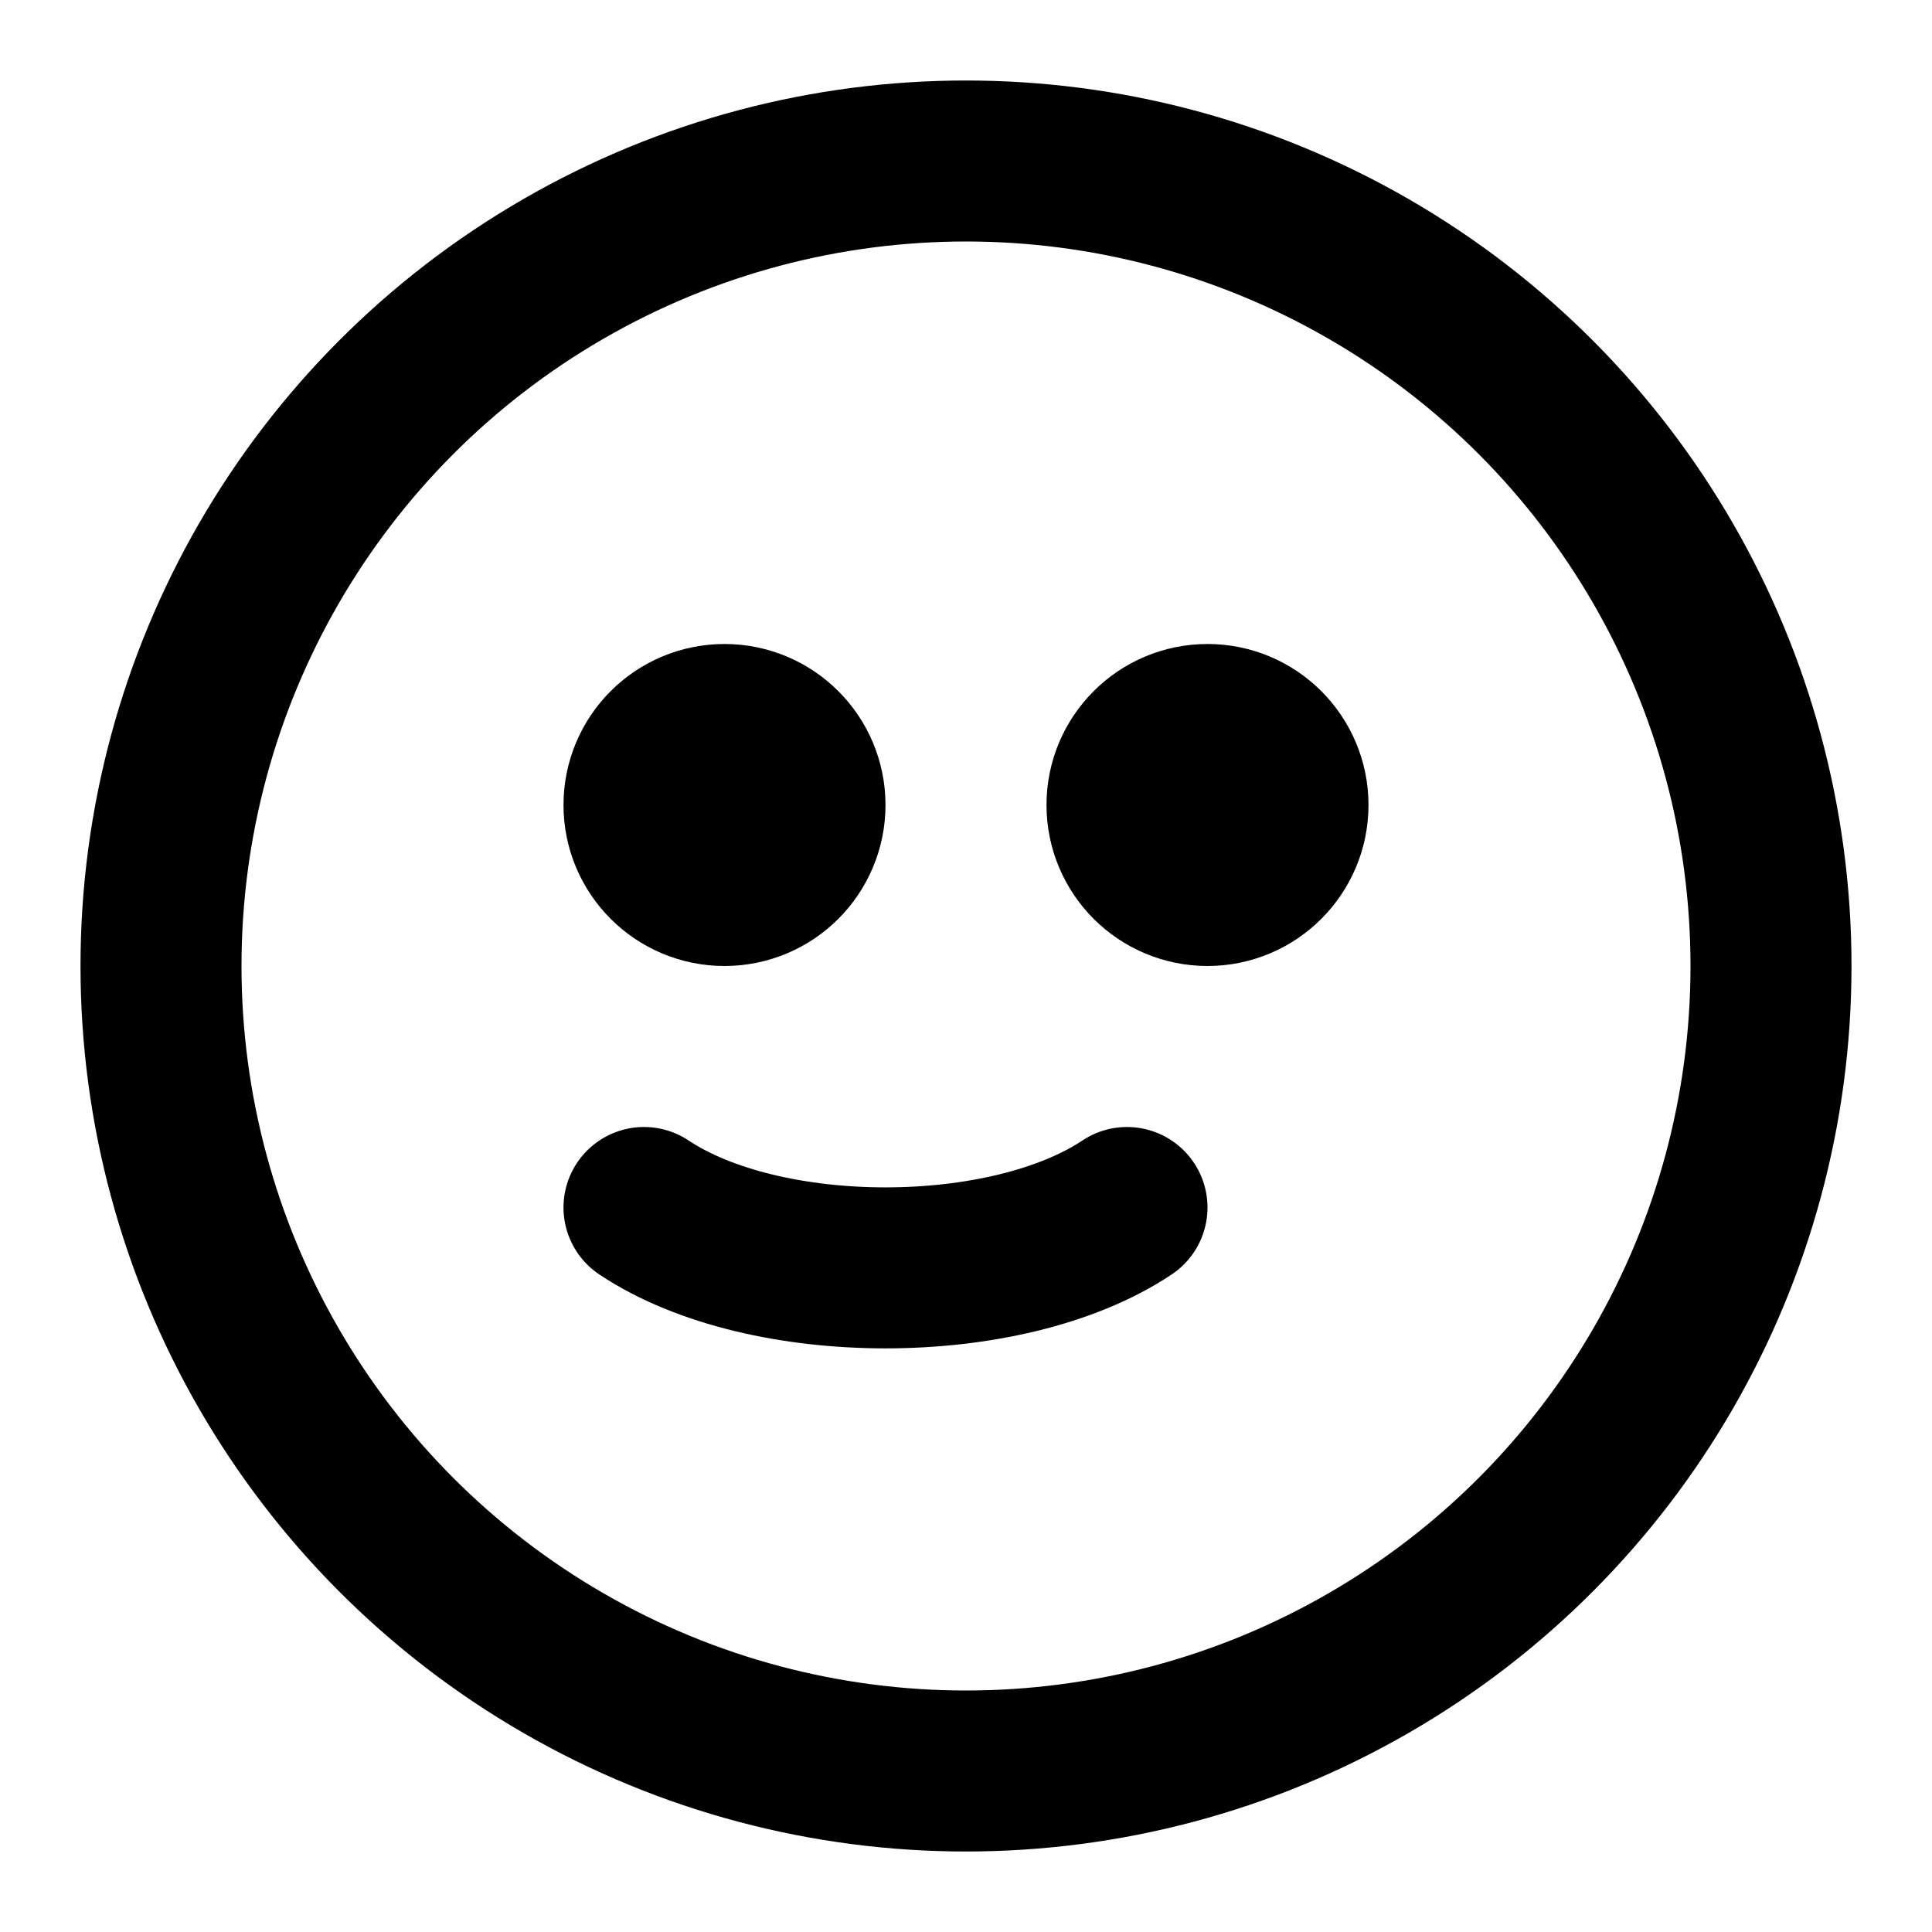
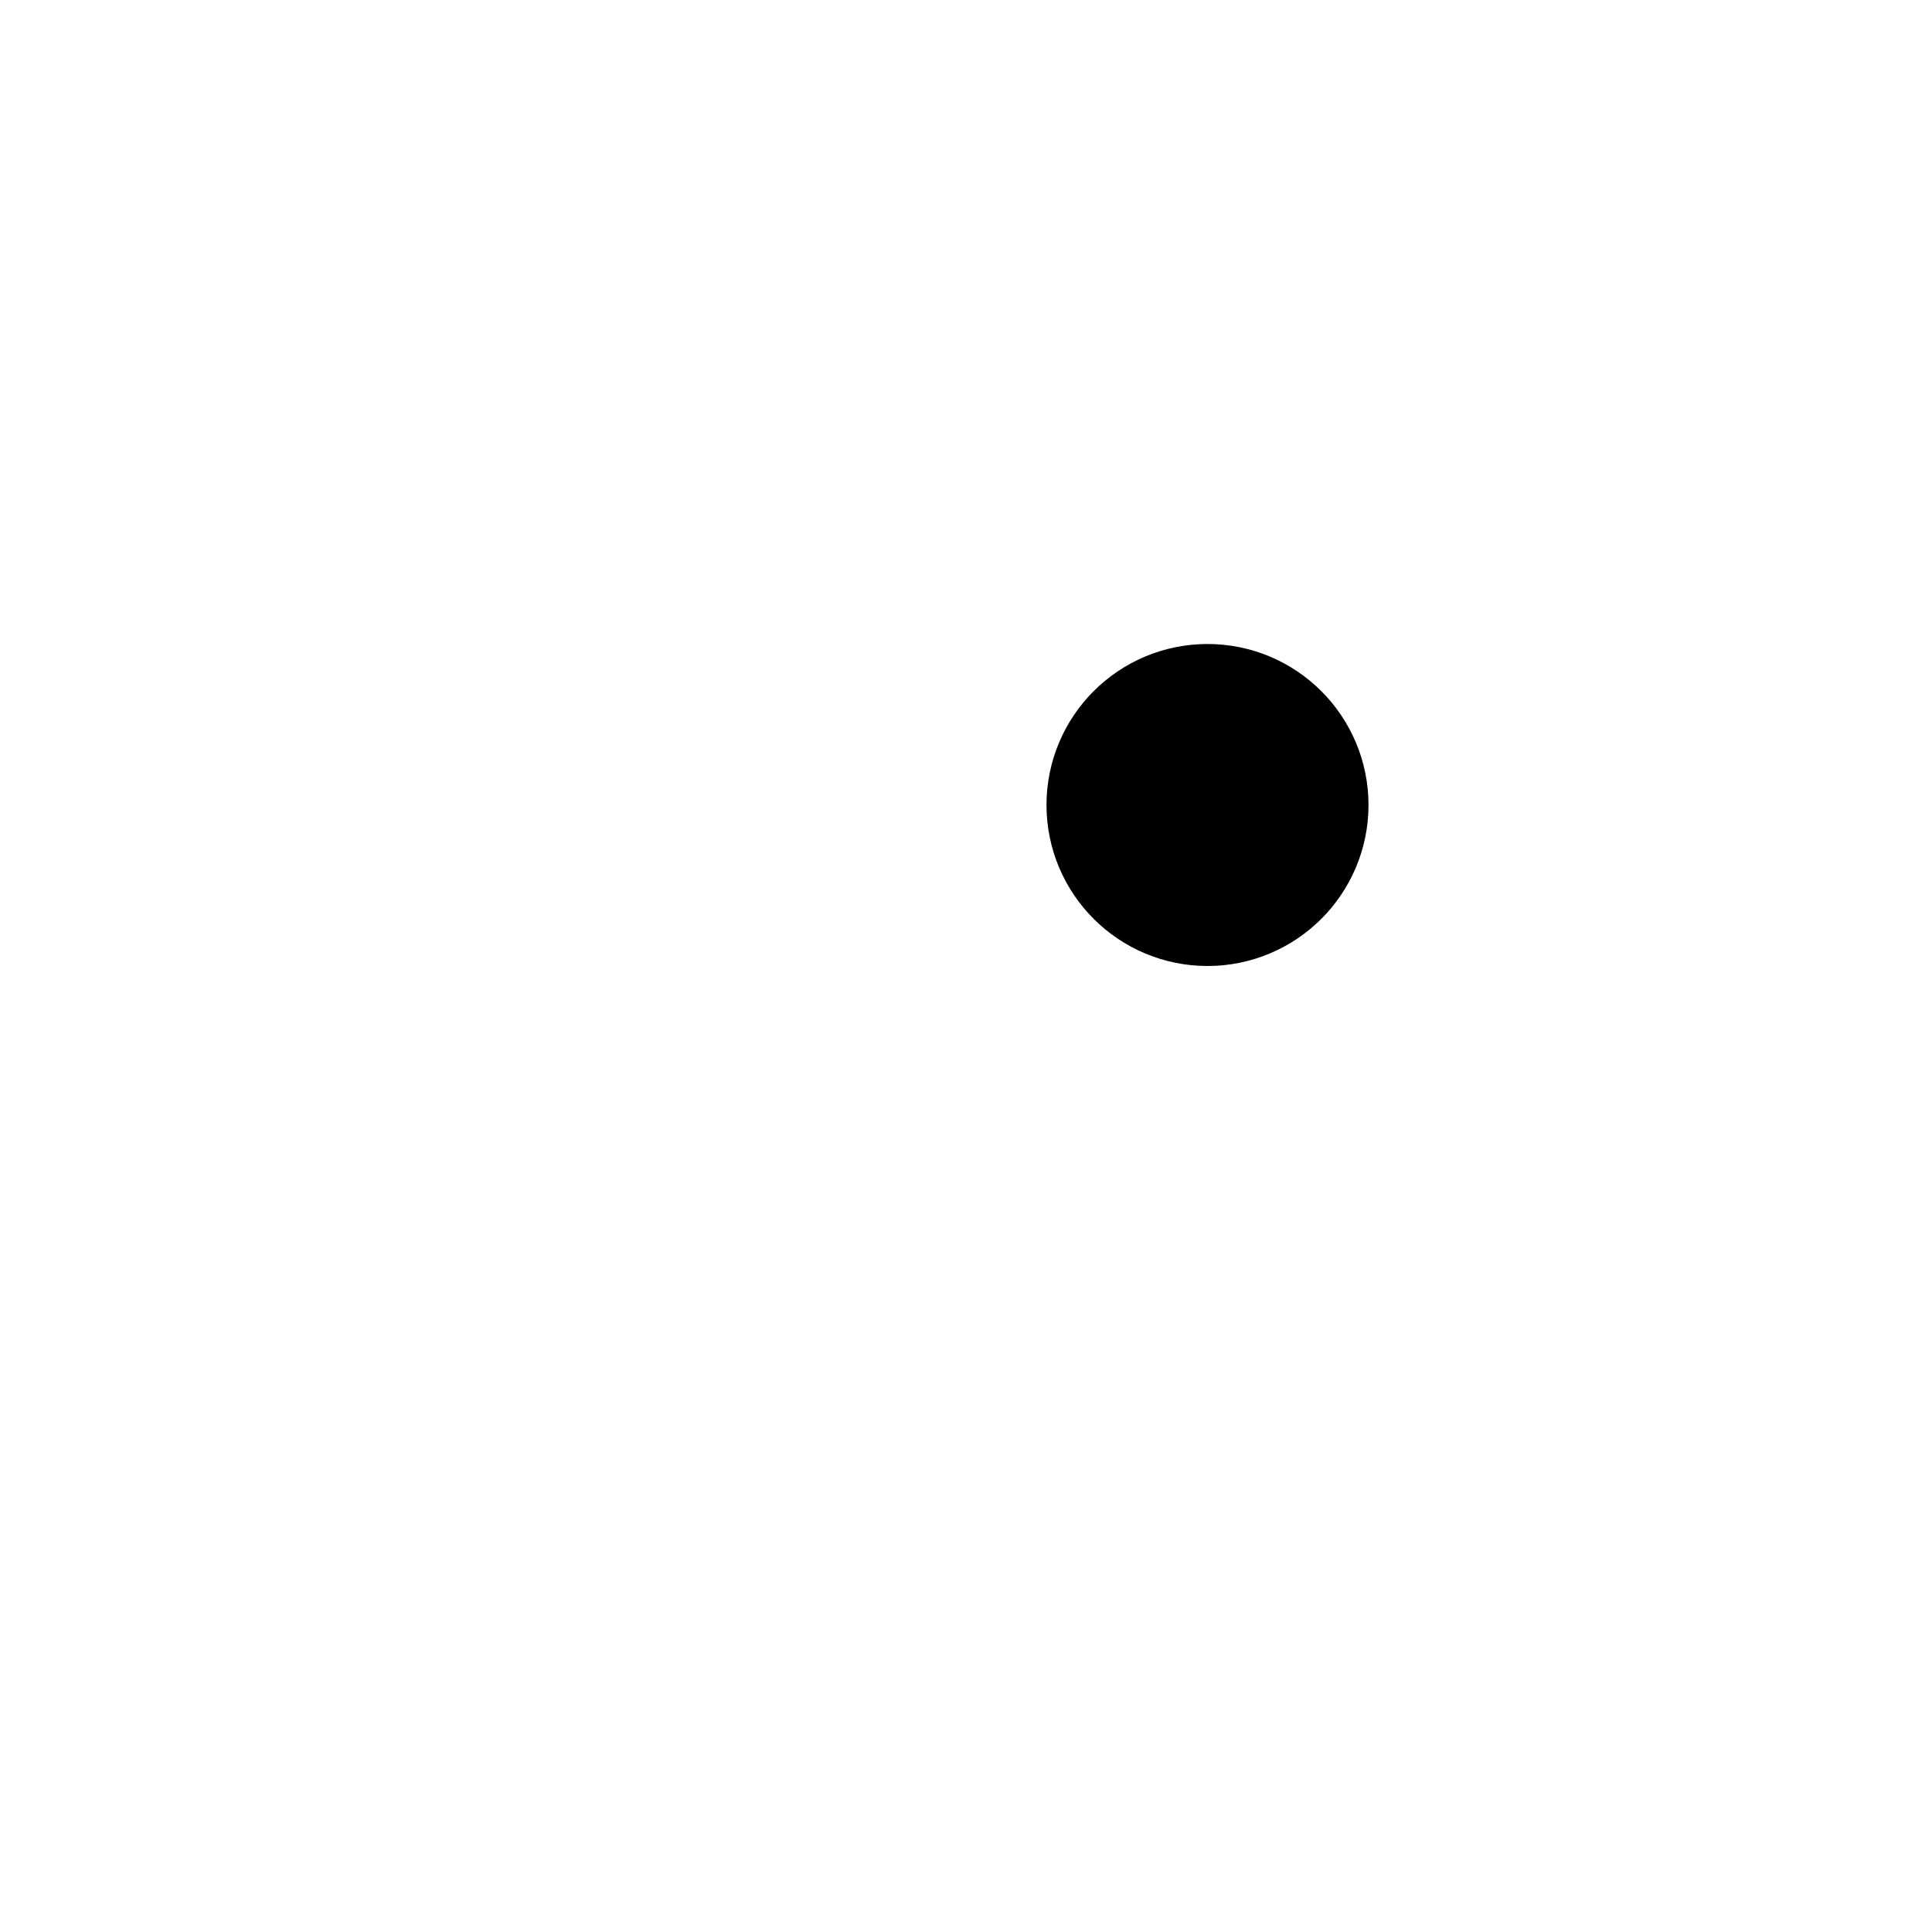
<svg xmlns="http://www.w3.org/2000/svg" width="200" height="200" viewBox="0 0 24 24" fill="none" stroke="black" stroke-width="2" stroke-linecap="round" stroke-linejoin="round">
-   <circle cx="12" cy="12" r="10" />
-   <circle cx="9" cy="10" r="1" />
  <circle cx="15" cy="10" r="1" />
-   <path d="M8 15c1.5 1 4.5 1 6 0" />
</svg>